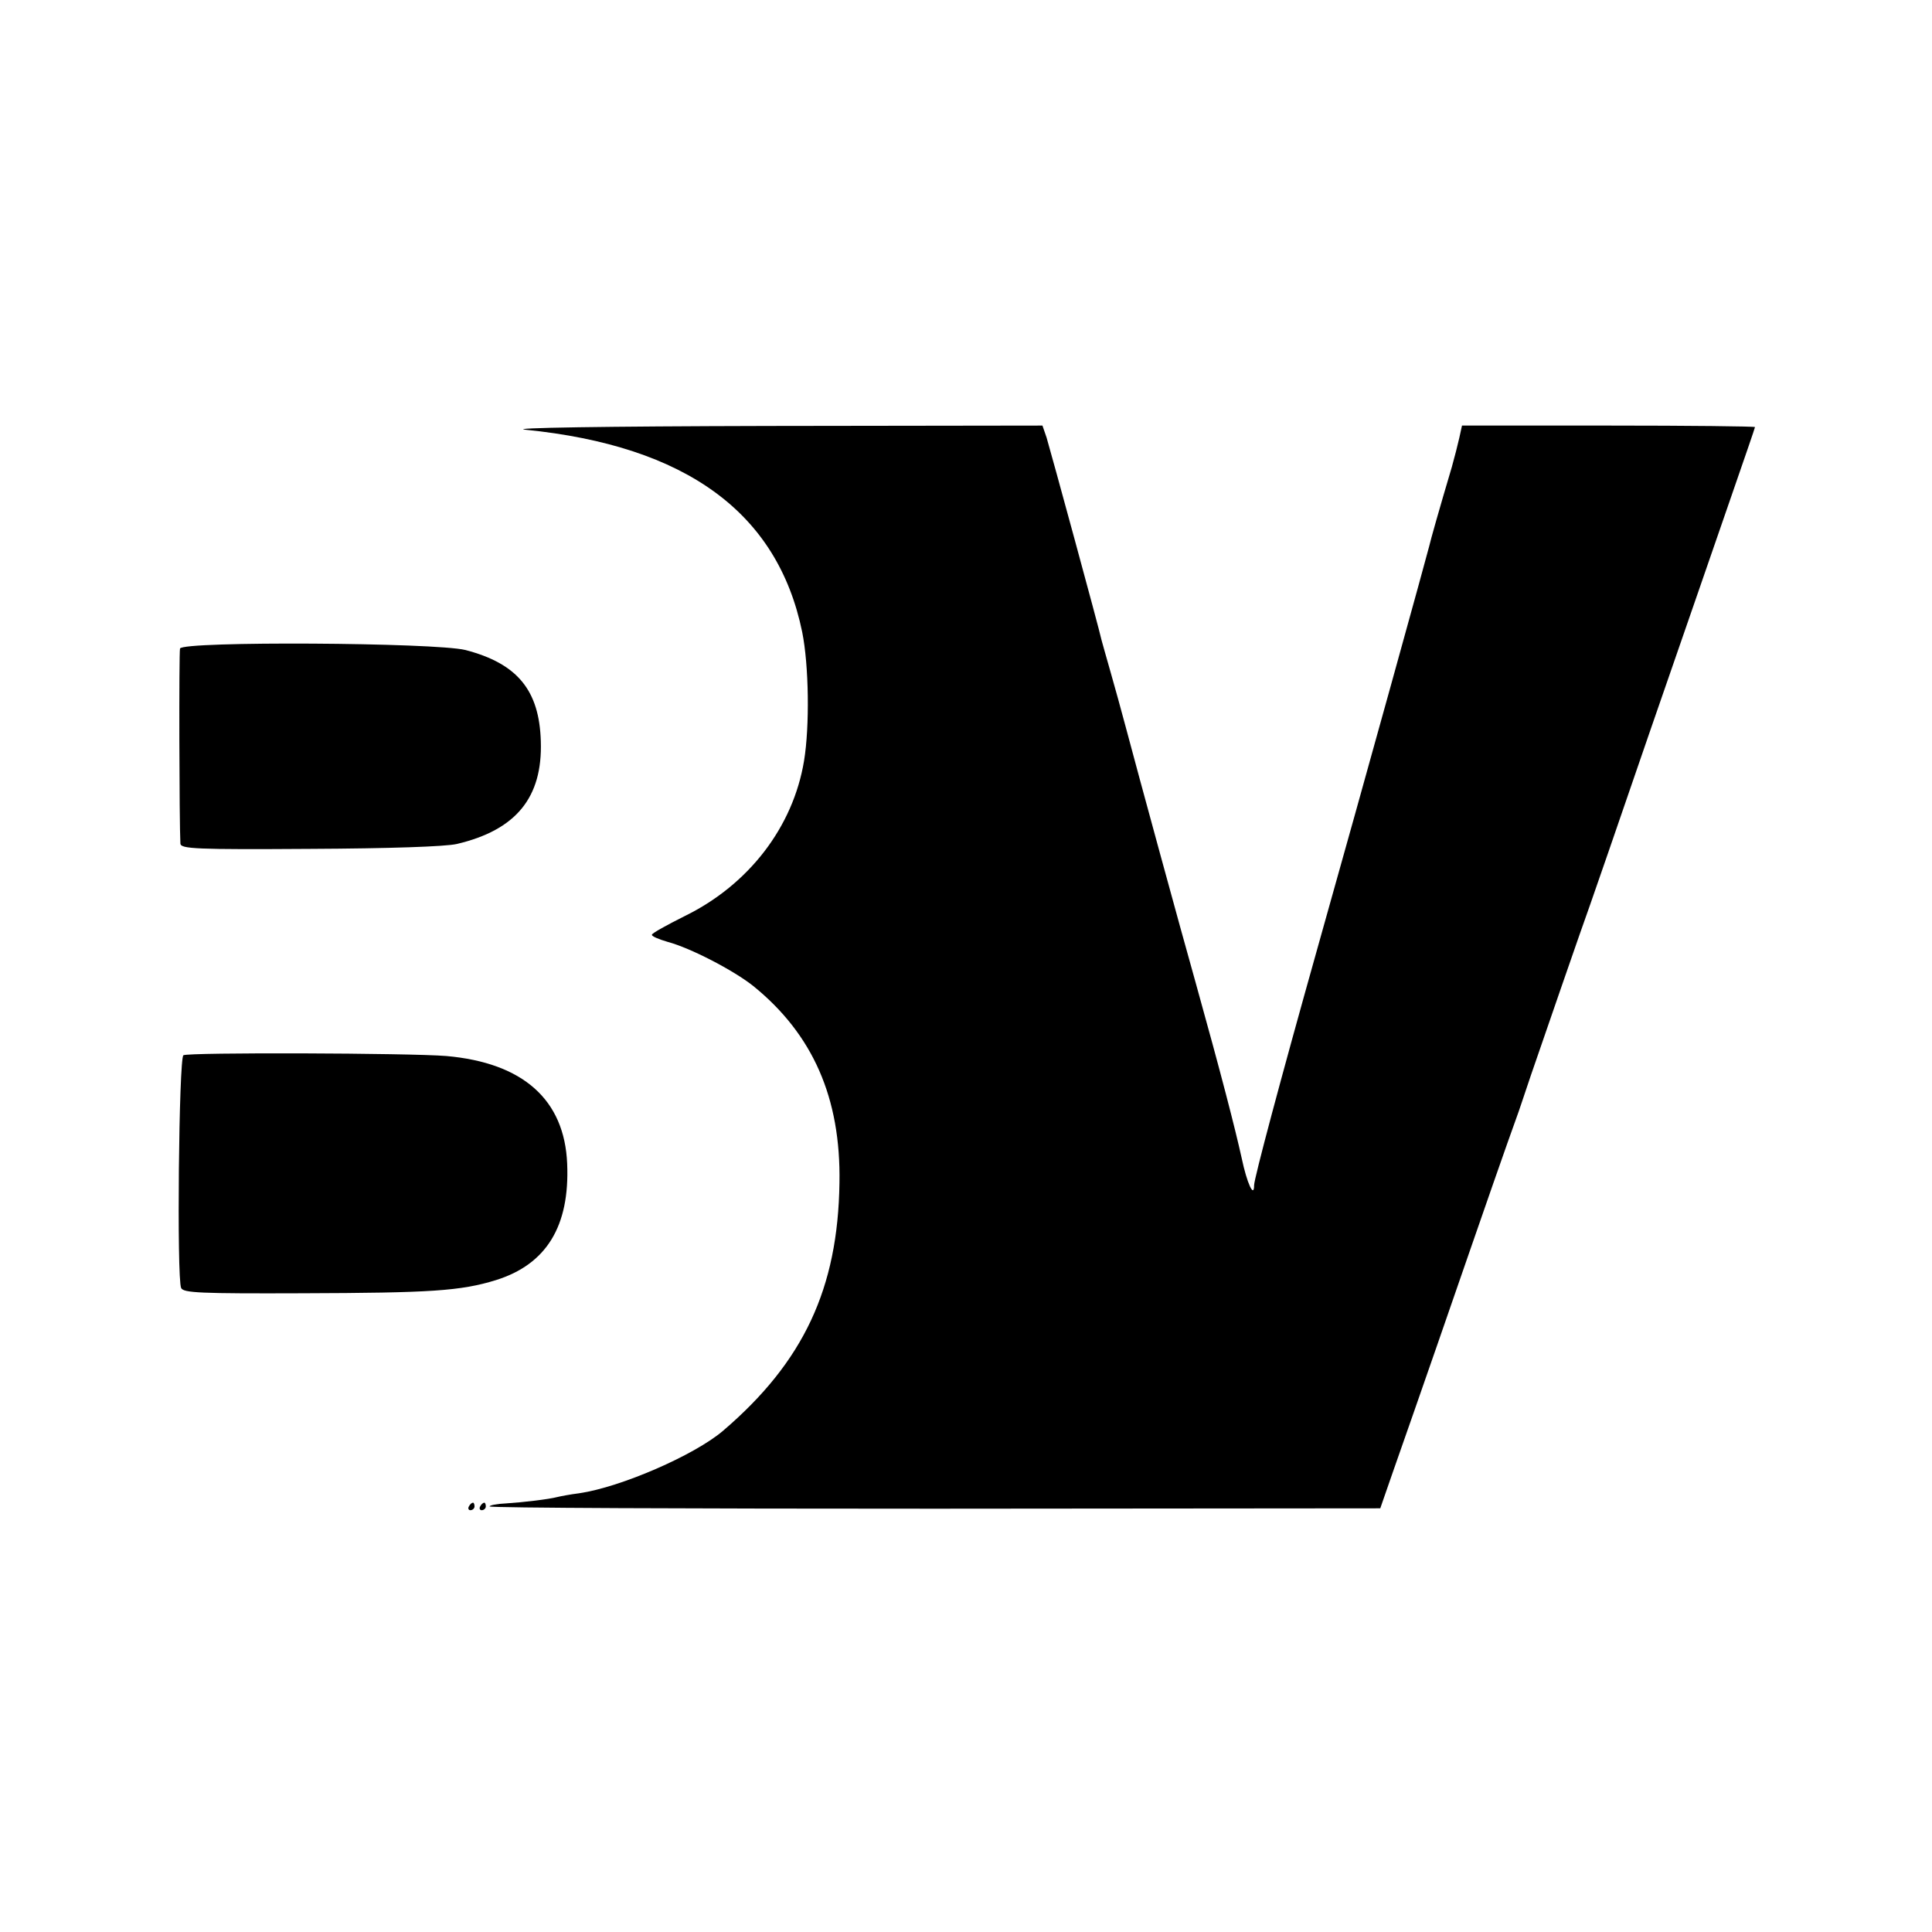
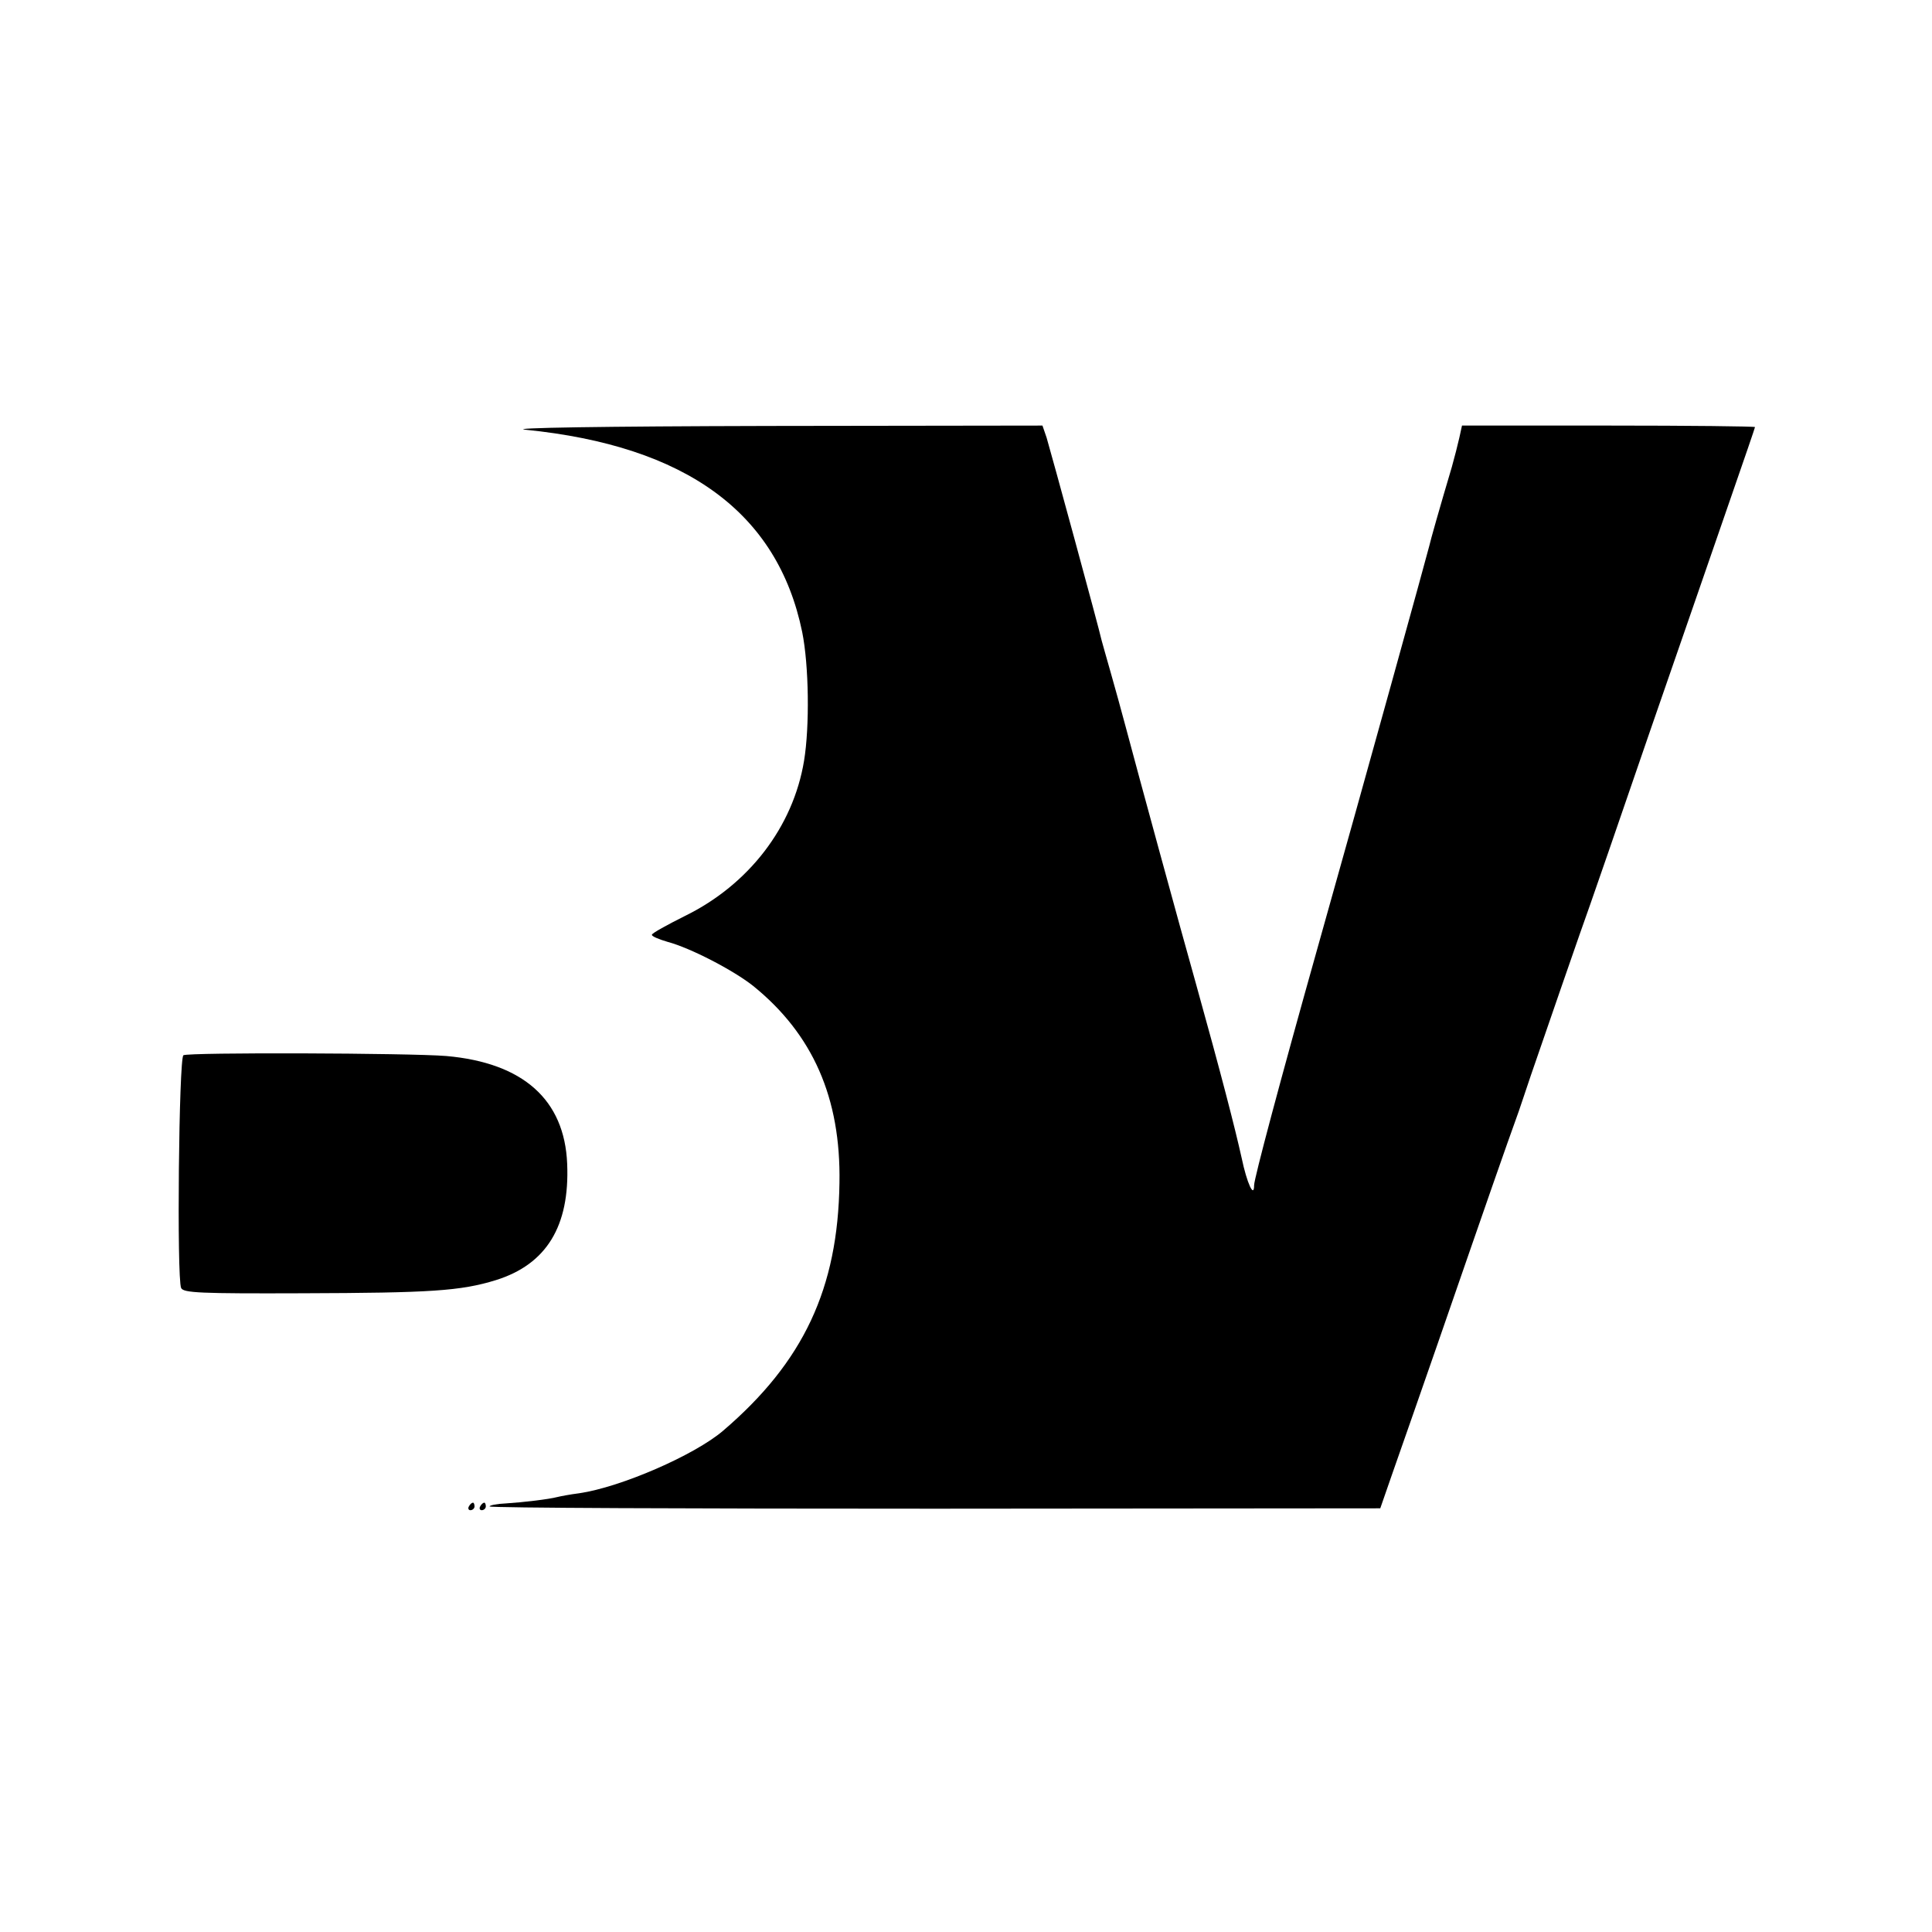
<svg xmlns="http://www.w3.org/2000/svg" version="1.0" width="513pt" height="513pt" viewBox="0 0 513 513" preserveAspectRatio="xMidYMid meet">
  <g transform="translate(0,513) scale(0.1,-0.1)" fill="#000000" stroke="none">
    <path d="M1395 3989 c428 -43 670 -221 735 -537 18 -89 20 -251 5 -342 -29 -176 -147 -329 -316 -412 -48 -24 -88 -46 -88 -50 -1 -4 18 -12 42 -19 60 -16 174 -75 227 -117 158 -128 233 -297 229 -523 -4 -280 -95 -475 -309 -658 -76 -65 -272 -150 -382 -166 -24 -3 -50 -8 -58 -10 -23 -6 -90 -14 -137 -17 -24 -1 -43 -5 -43 -8 0 -4 532 -6 1183 -6 l1182 1 33 95 c63 179 183 525 207 595 19 55 96 277 128 365 3 8 17 51 32 95 23 67 140 406 158 455 3 8 74 213 157 455 84 242 181 523 216 624 35 101 64 185 64 187 0 2 -175 4 -389 4 l-389 0 -7 -32 c-4 -18 -13 -53 -20 -78 -33 -111 -57 -196 -60 -210 -3 -14 -170 -618 -296 -1065 -101 -359 -169 -615 -169 -632 0 -36 -19 5 -33 72 -18 81 -54 221 -122 465 -39 138 -155 563 -186 680 -11 41 -29 107 -40 145 -11 39 -22 77 -24 85 -6 29 -136 505 -146 538 l-11 32 -726 -1 c-441 -1 -695 -5 -647 -10z" />
-     <path d="M478 3408 c-3 -11 -2 -463 1 -518 1 -14 41 -16 344 -14 211 1 360 6 390 13 157 37 228 123 223 273 -4 135 -62 206 -200 242 -80 20 -751 24 -758 4z" />
    <path d="M487 2328 c-12 -7 -18 -592 -6 -618 6 -13 50 -15 321 -14 342 1 421 6 515 35 134 42 196 143 189 309 -7 170 -117 268 -321 286 -98 8 -685 10 -698 2z" />
    <path d="M1245 1130 c-3 -5 -1 -10 4 -10 6 0 11 5 11 10 0 6 -2 10 -4 10 -3 0 -8 -4 -11 -10z" />
    <path d="M1275 1130 c-3 -5 -1 -10 4 -10 6 0 11 5 11 10 0 6 -2 10 -4 10 -3 0 -8 -4 -11 -10z" />
  </g>
</svg>